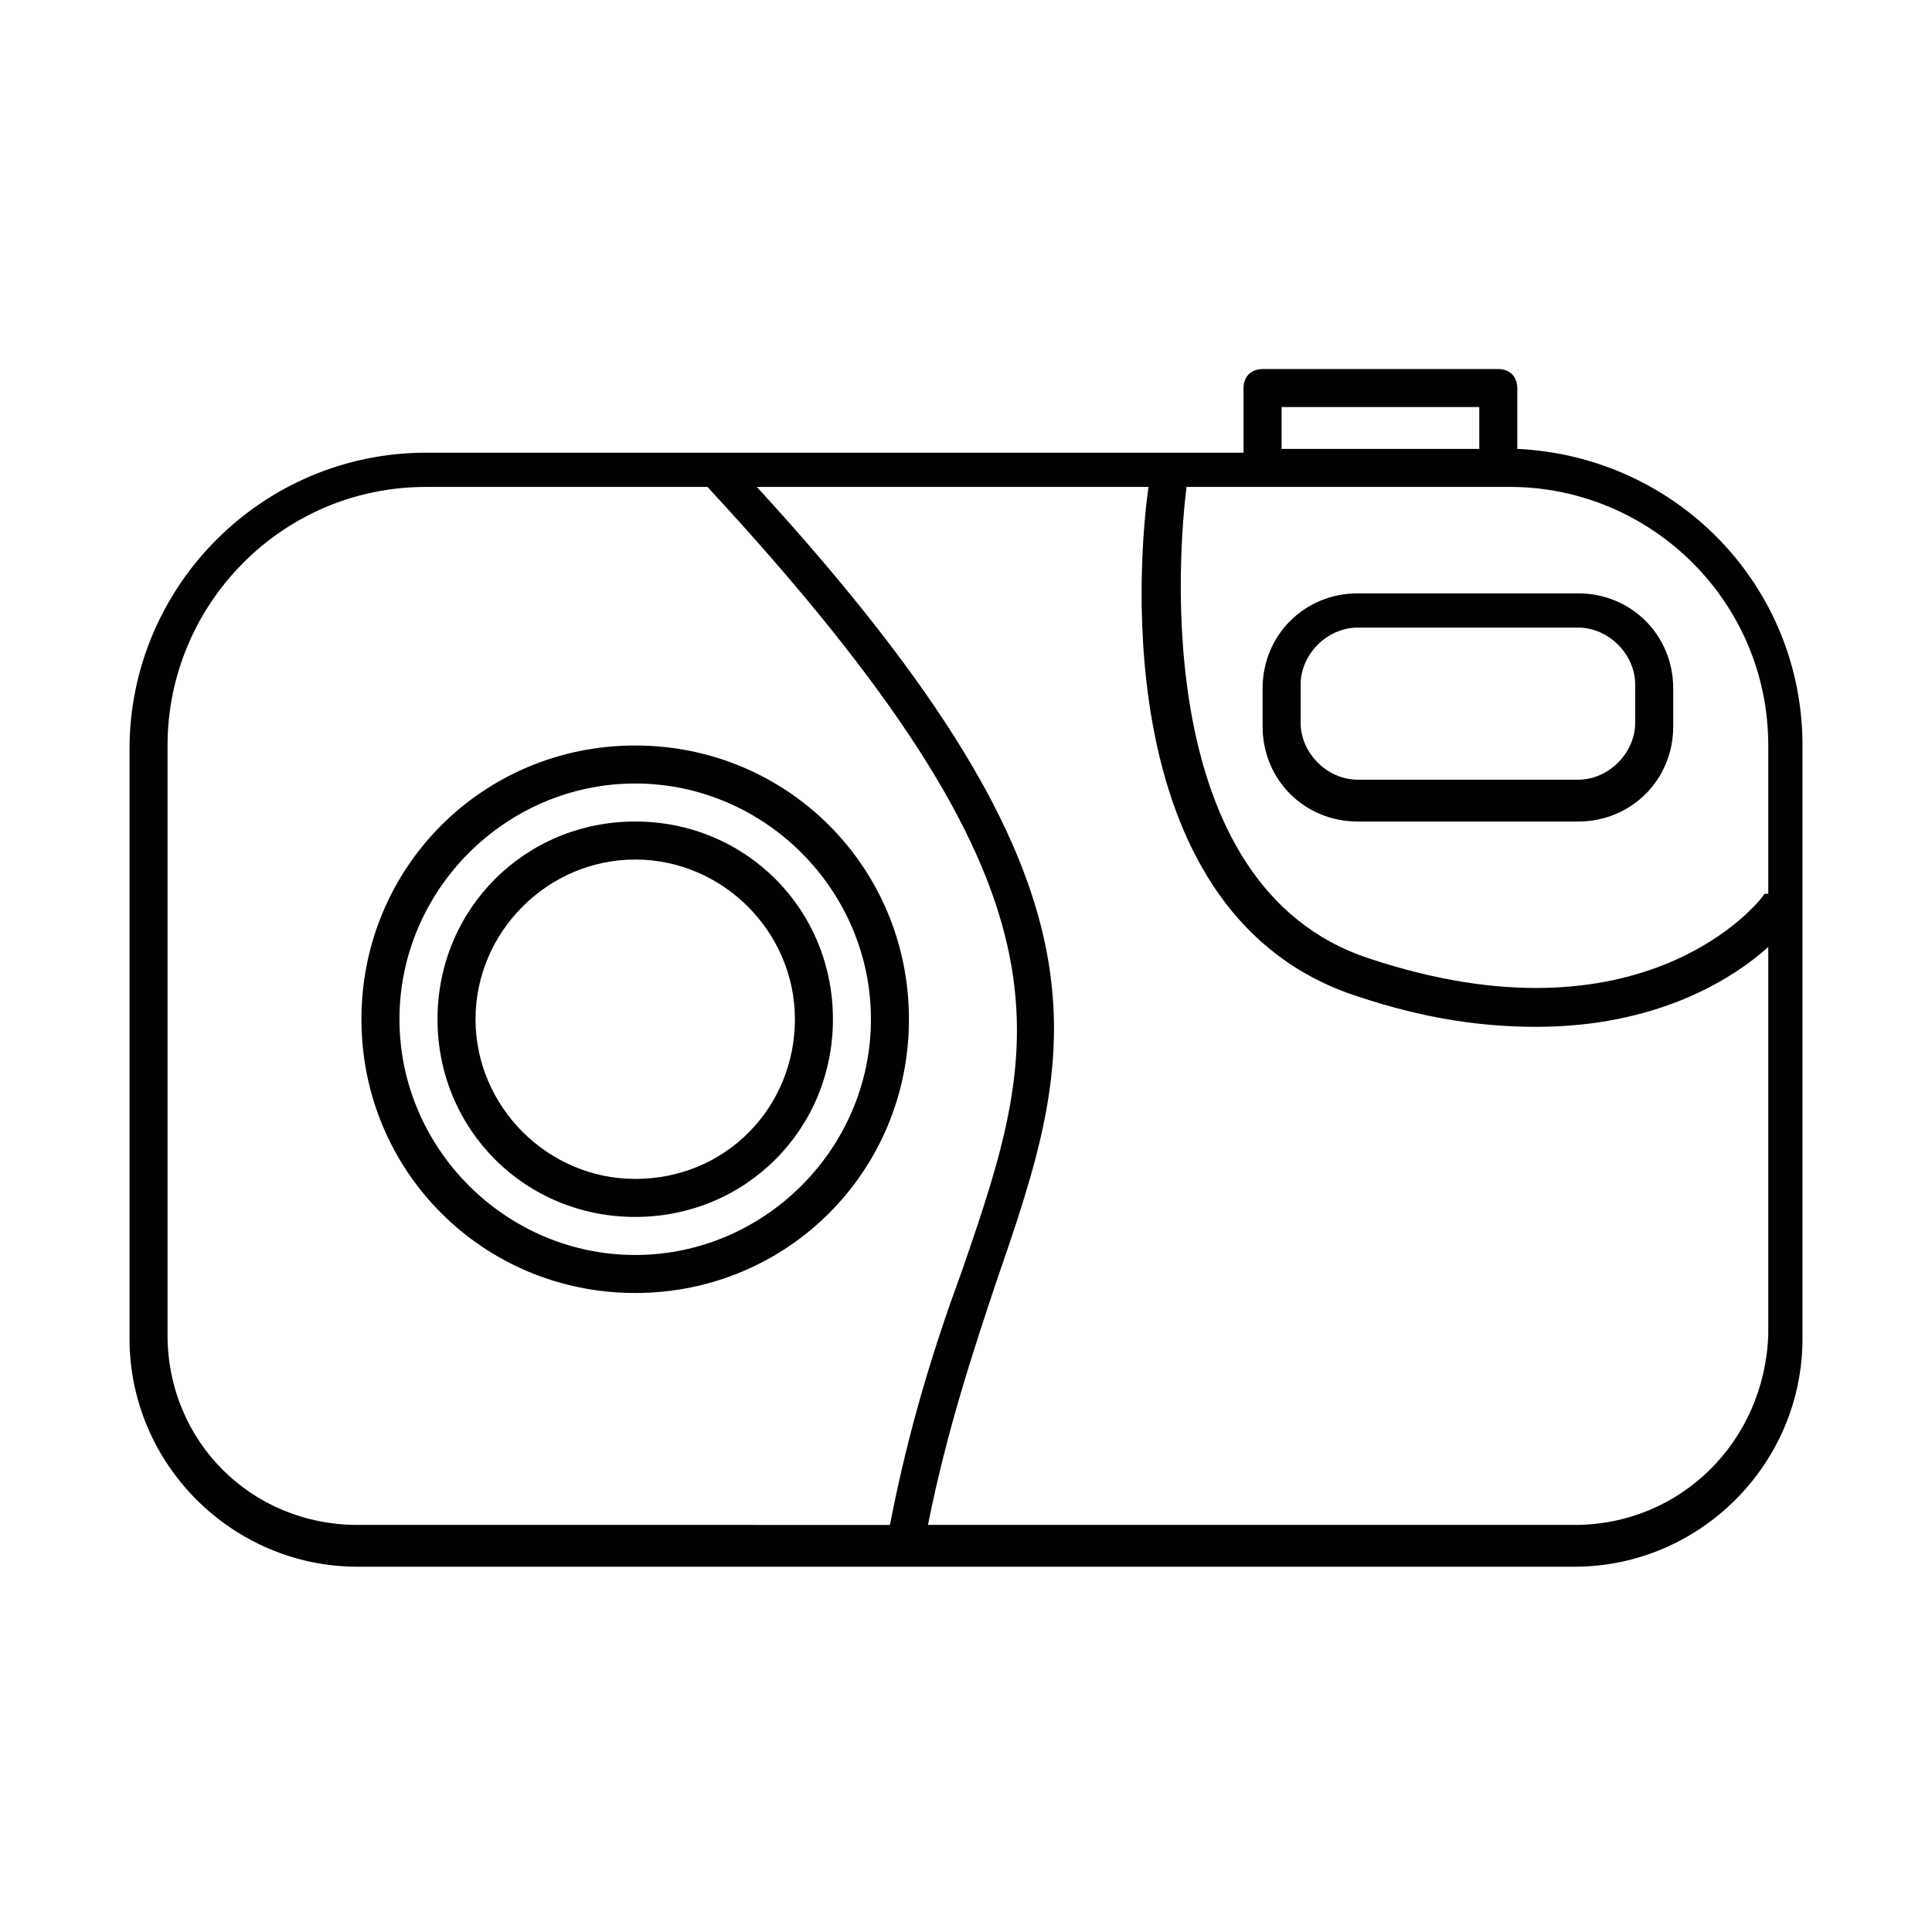
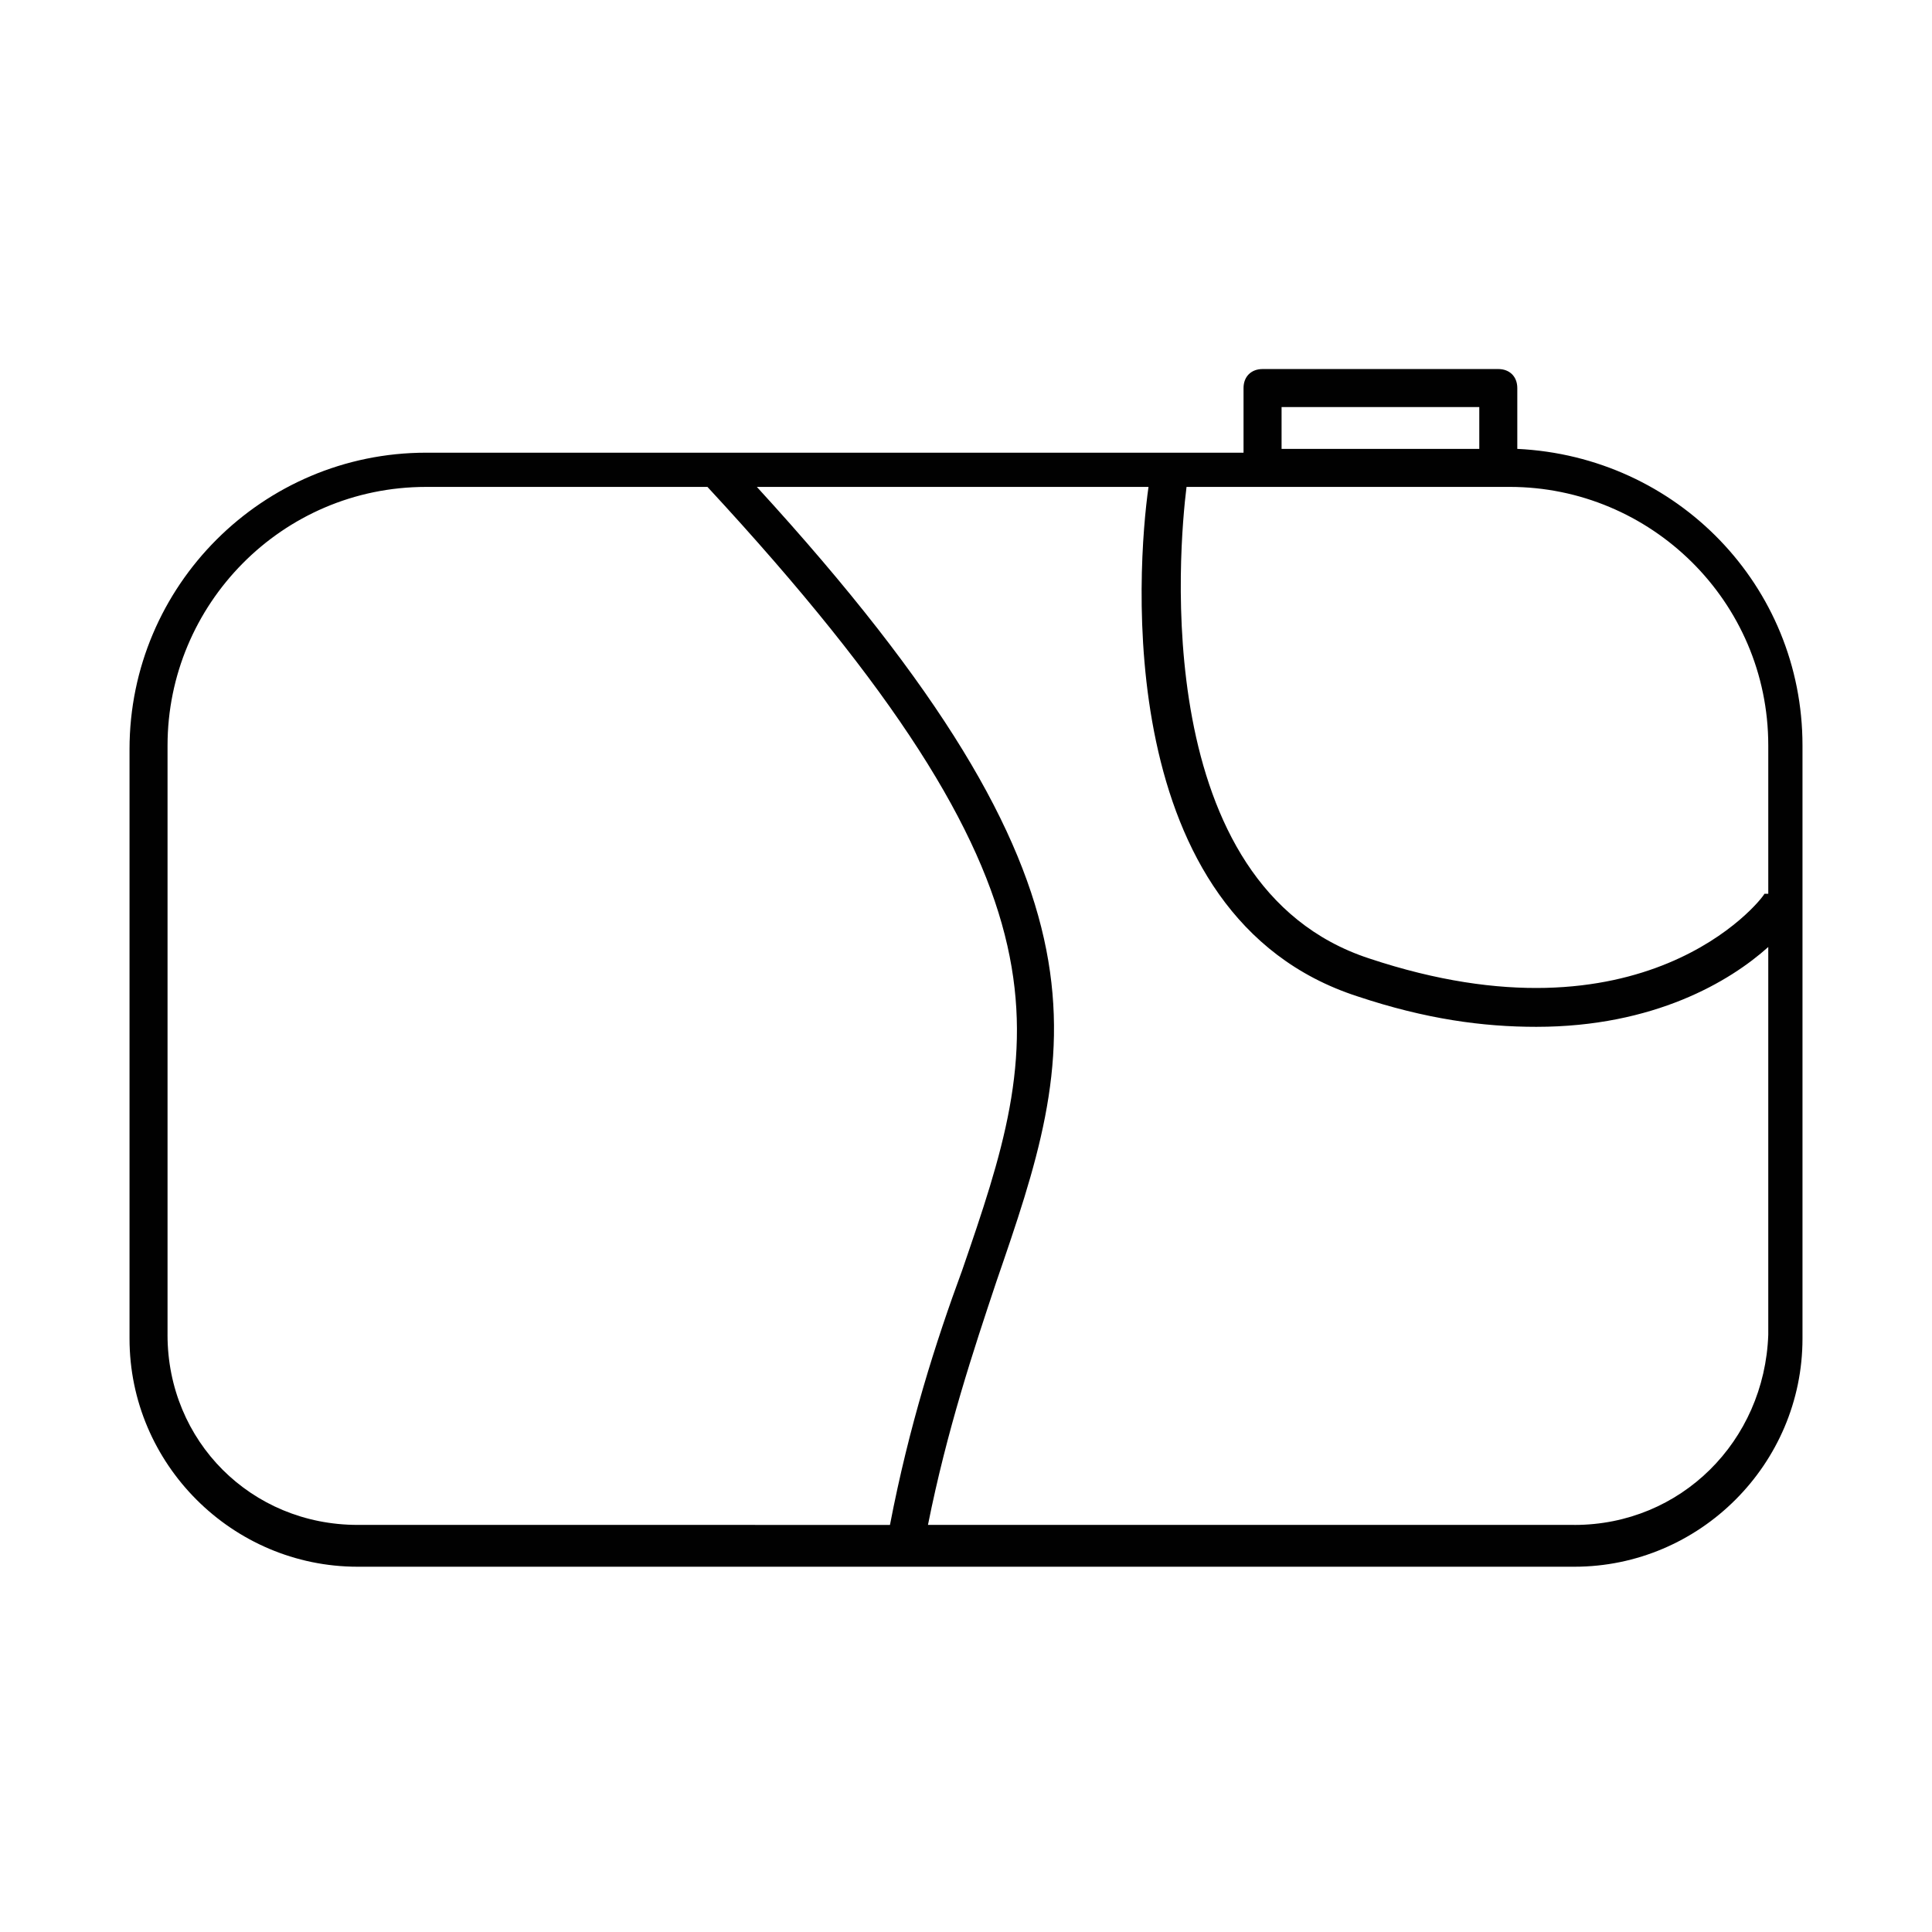
<svg xmlns="http://www.w3.org/2000/svg" width="800px" height="800px" version="1.1" viewBox="144 144 512 512">
  <g fill="#010101">
    <path d="m546.1 262.96v-16.121c0-3.023-2.016-5.039-5.039-5.039h-62.473c-3.023 0-5.039 2.016-5.039 5.039v17.129h-216.63c-43.328 0-78.594 35.266-78.594 78.594v156.18c0 33.25 27.207 60.457 60.457 60.457h322.44c33.25 0 60.457-27.207 60.457-60.457v-157.19c0-42.316-33.254-76.578-75.574-78.594zm-62.469-11.082h52.395v11.082h-52.395zm-295.23 245.86v-156.18c0-37.281 30.23-68.52 68.52-68.52h74.562c100.76 108.83 88.672 146.11 67.512 207.57-7.055 19.145-14.105 41.312-19.145 67.512l-141.07-0.004c-28.215 0-50.383-22.168-50.383-50.379zm372.82 50.379h-171.3c5.039-25.191 12.09-46.352 18.137-64.488 21.16-61.465 35.266-102.78-63.48-210.59h103.79c-3.023 21.16-10.078 113.86 55.418 135.02 18.137 6.047 33.25 8.062 47.359 8.062 31.234 0 51.387-12.09 61.465-21.16v102.78c-1.008 28.215-23.176 50.383-51.387 50.383zm50.379-167.26c-1.008 2.016-32.242 41.312-104.79 17.129-58.441-19.145-50.383-108.82-48.367-124.95h85.648c37.281 0 68.52 30.23 68.52 68.52v39.297z" />
-     <path d="m384.88 414.11c0-40.305-32.242-72.547-72.547-72.547-40.305 0-72.547 32.242-72.547 72.547 0 40.305 32.242 72.547 72.547 72.547 40.305 0 72.547-32.242 72.547-72.547zm-72.547 62.473c-34.258 0-62.473-28.215-62.473-62.473 0-34.258 28.215-62.473 62.473-62.473 34.258 0 62.473 28.215 62.473 62.473 0 34.258-28.215 62.473-62.473 62.473z" />
-     <path d="m312.34 361.71c-29.223 0-52.395 23.176-52.395 52.395 0 29.223 23.176 52.395 52.395 52.395 29.223 0 52.395-23.176 52.395-52.395 0-29.223-23.176-52.395-52.395-52.395zm0 94.715c-23.176 0-42.32-19.145-42.32-42.32s19.145-42.32 42.32-42.32c23.176 0 42.32 19.145 42.32 42.32s-18.137 42.32-42.32 42.32z" />
-     <path d="m562.23 301.25h-58.441c-14.105 0-25.191 11.082-25.191 25.191v10.078c0 14.105 11.082 25.191 25.191 25.191h58.441c14.105 0 25.191-11.082 25.191-25.191v-10.078c-0.004-14.105-11.086-25.191-25.191-25.191zm15.113 34.262c0 8.062-7.055 15.113-15.113 15.113h-58.441c-8.062 0-15.113-7.055-15.113-15.113v-10.078c0-8.062 7.055-15.113 15.113-15.113h58.441c8.062 0 15.113 7.055 15.113 15.113z" />
  </g>
</svg>